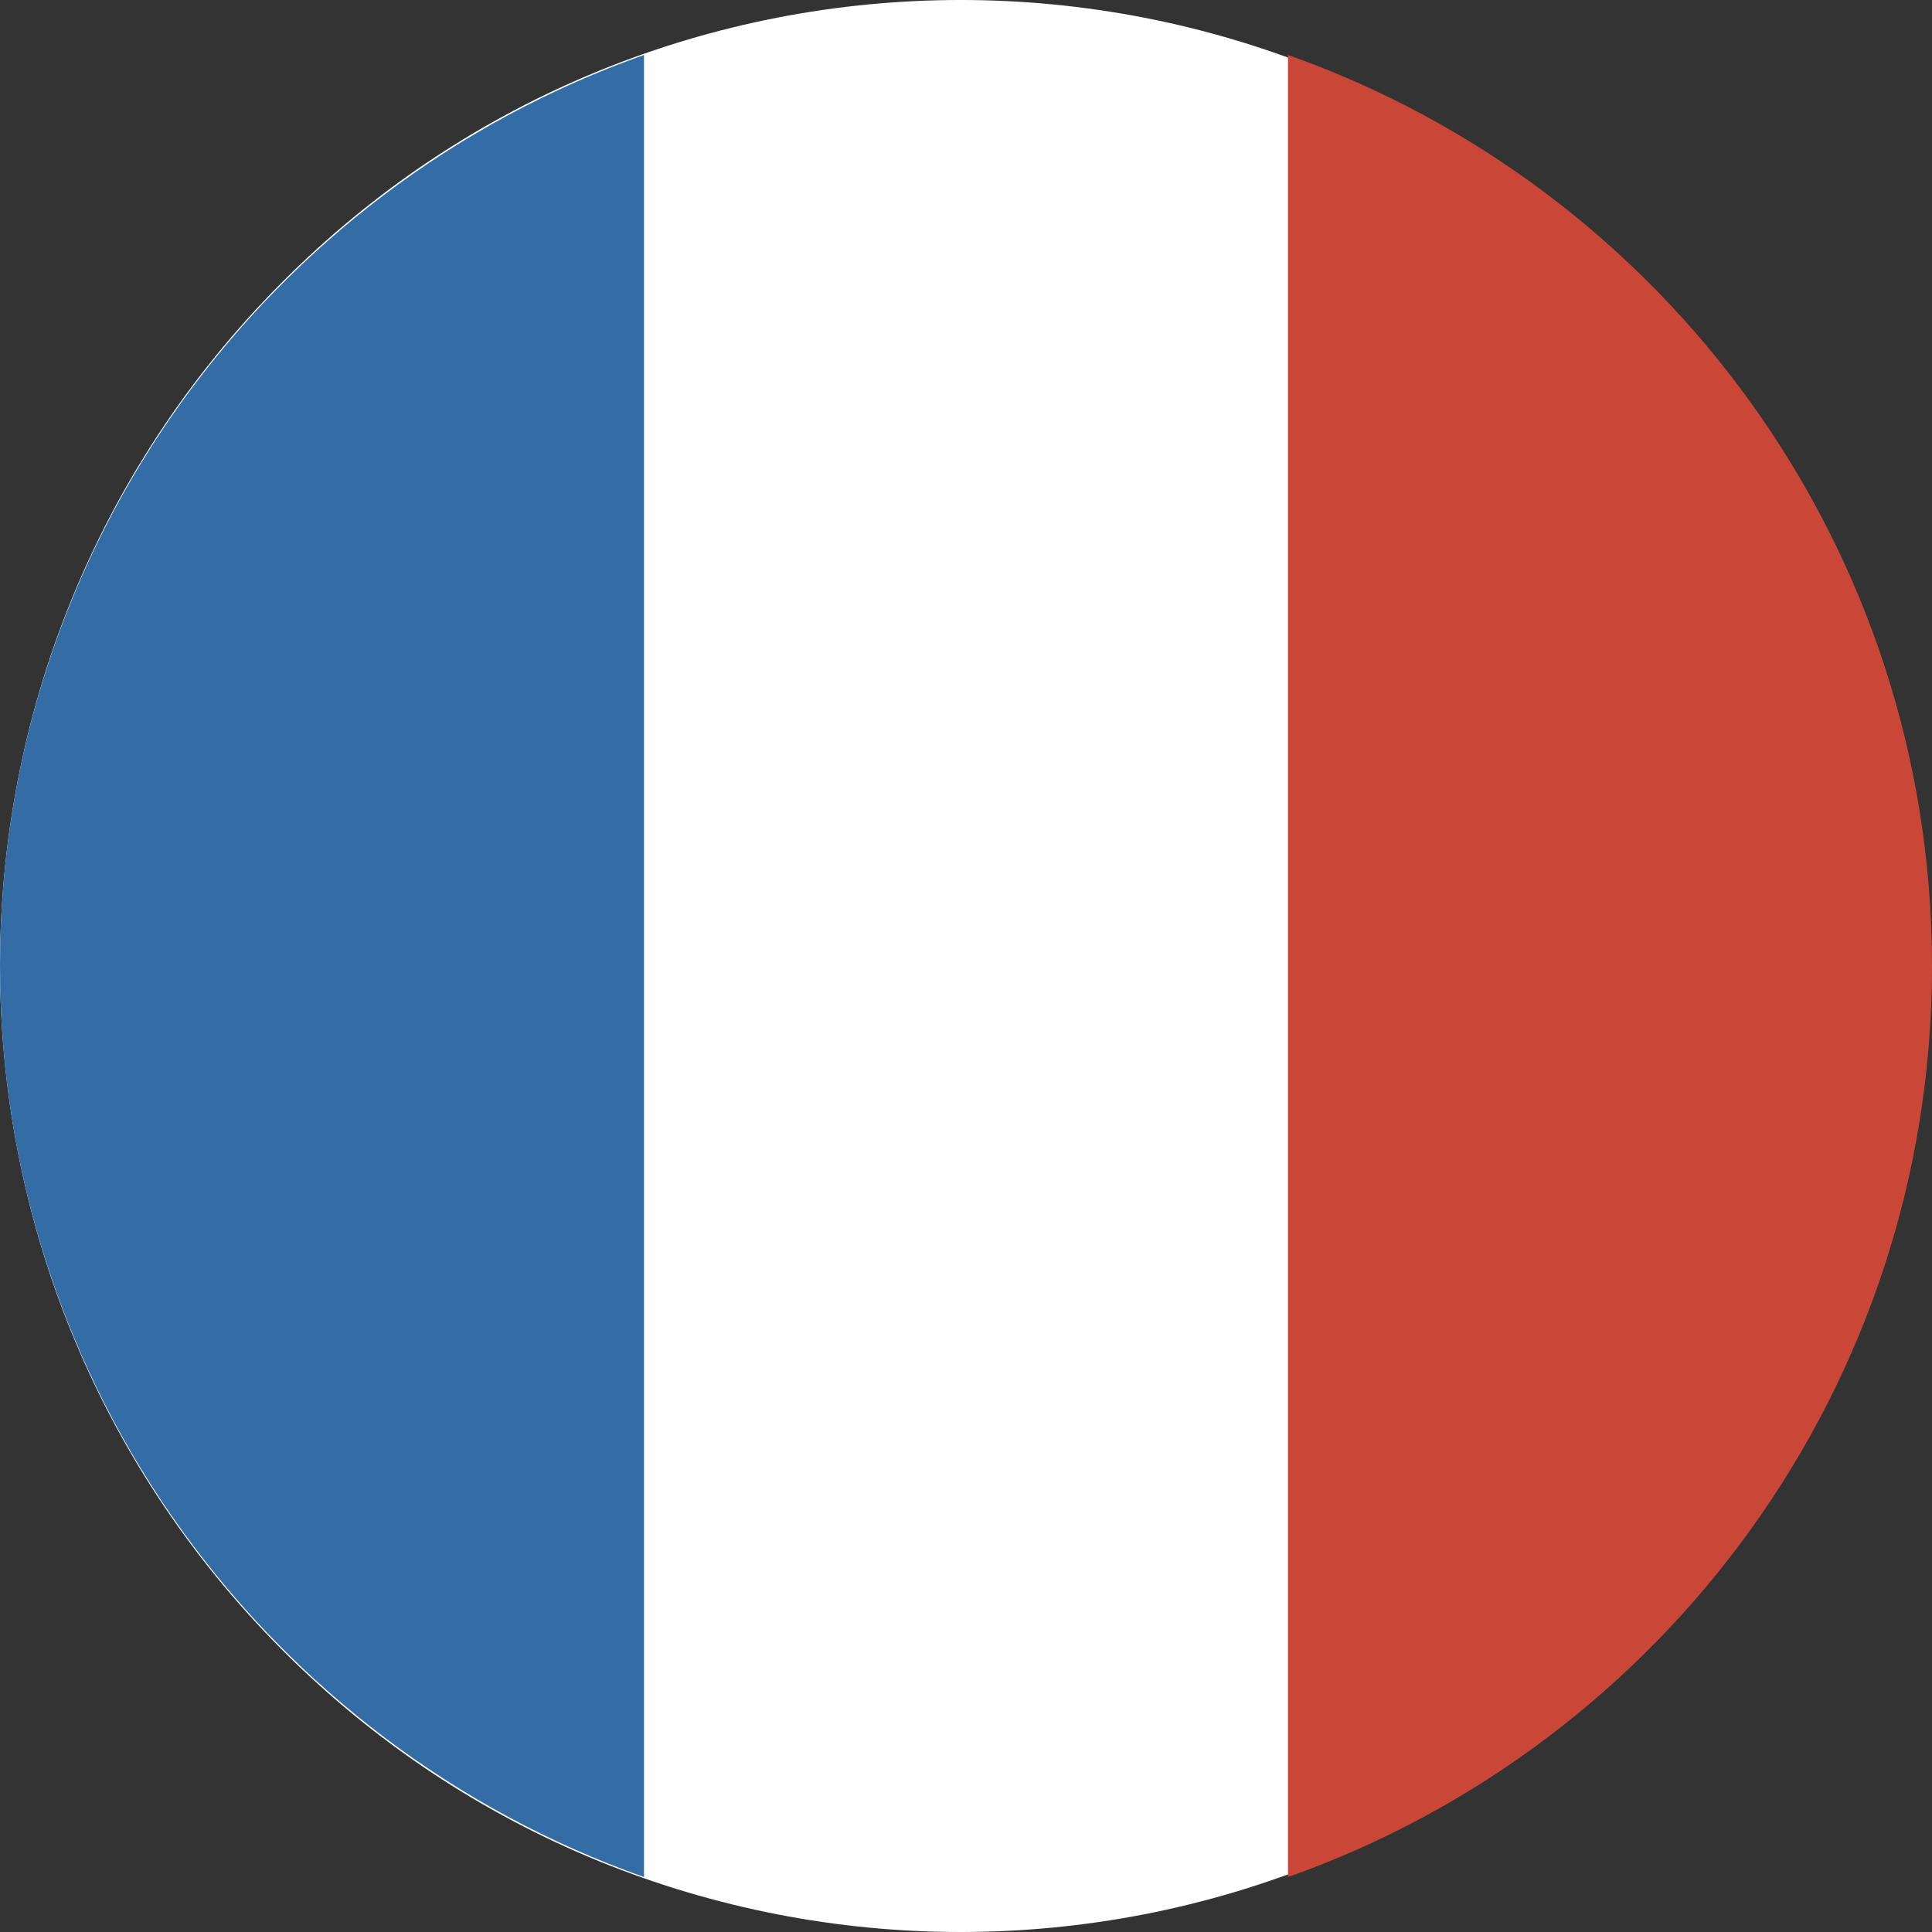
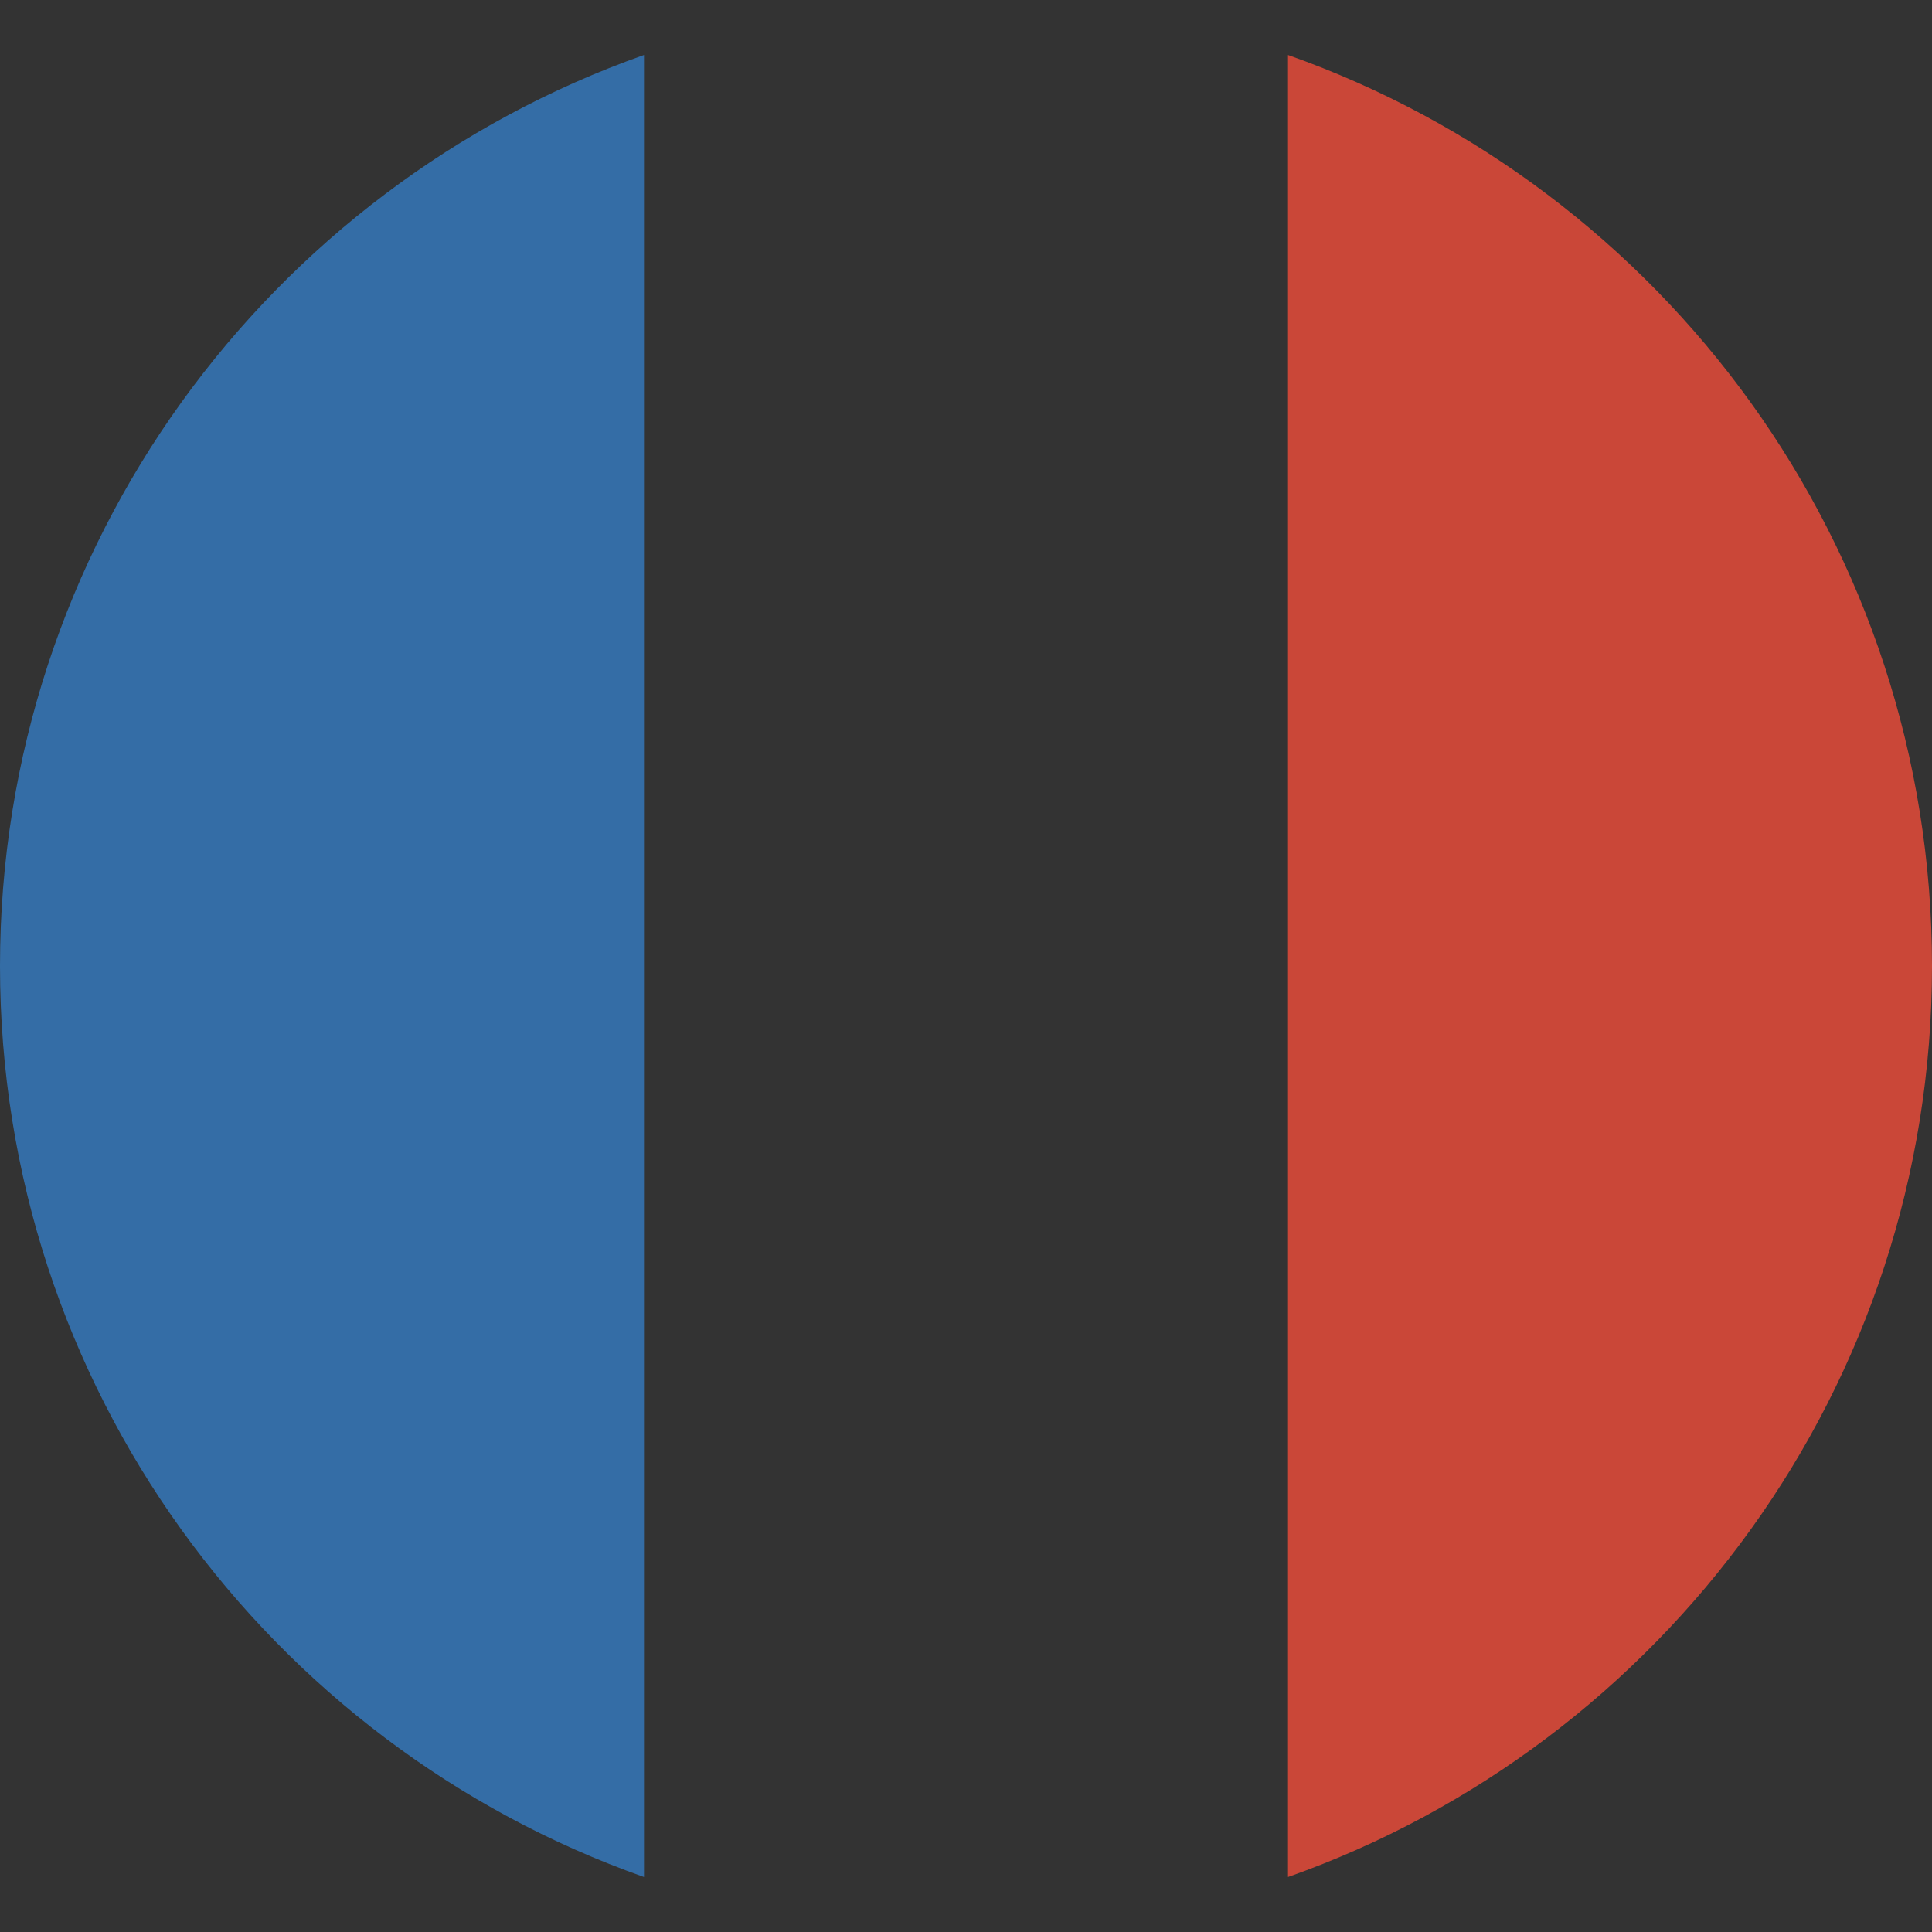
<svg xmlns="http://www.w3.org/2000/svg" width="180px" height="180px" viewBox="0 0 180 180" version="1.1">
  <rect x="0" y="0" width="180" height="180" fill="#333333" stroke="none" />
  <title>Icon / Country / France</title>
  <desc>Created with Sketch.</desc>
  <defs />
  <g id="Symbols" stroke="none" stroke-width="1" fill="none" fill-rule="evenodd">
    <g id="Icon-/-Country-/-France" fill-rule="nonzero">
      <g id="France">
-         <path d="M152.79,26.36 C187.743,61.508 187.743,118.492 152.79,153.639 C117.837,188.787 61.167,188.787 26.215,153.639 C-8.738,118.492 -8.738,61.507 26.215,26.36 C61.168,-8.787 117.838,-8.787 152.79,26.36" id="Shape" fill="#FFFFFF" />
        <path d="M120,174.879 C154.956,162.524 180,129.187 180,90 C180,50.814 154.956,17.477 120,5.122 L120,174.88 L120,174.88 L120,174.88 L120,174.88 L120,174.879 Z" id="Shape" fill="#CA4738" />
        <path d="M60,5.121 C25.044,17.476 0,50.813 0,90 C0,129.187 25.044,162.524 60,174.879 L60,5.121 L60,5.121 L60,5.121 L60,5.121 L60,5.121 Z" id="Shape" fill="#346DA6" />
      </g>
    </g>
  </g>
</svg>